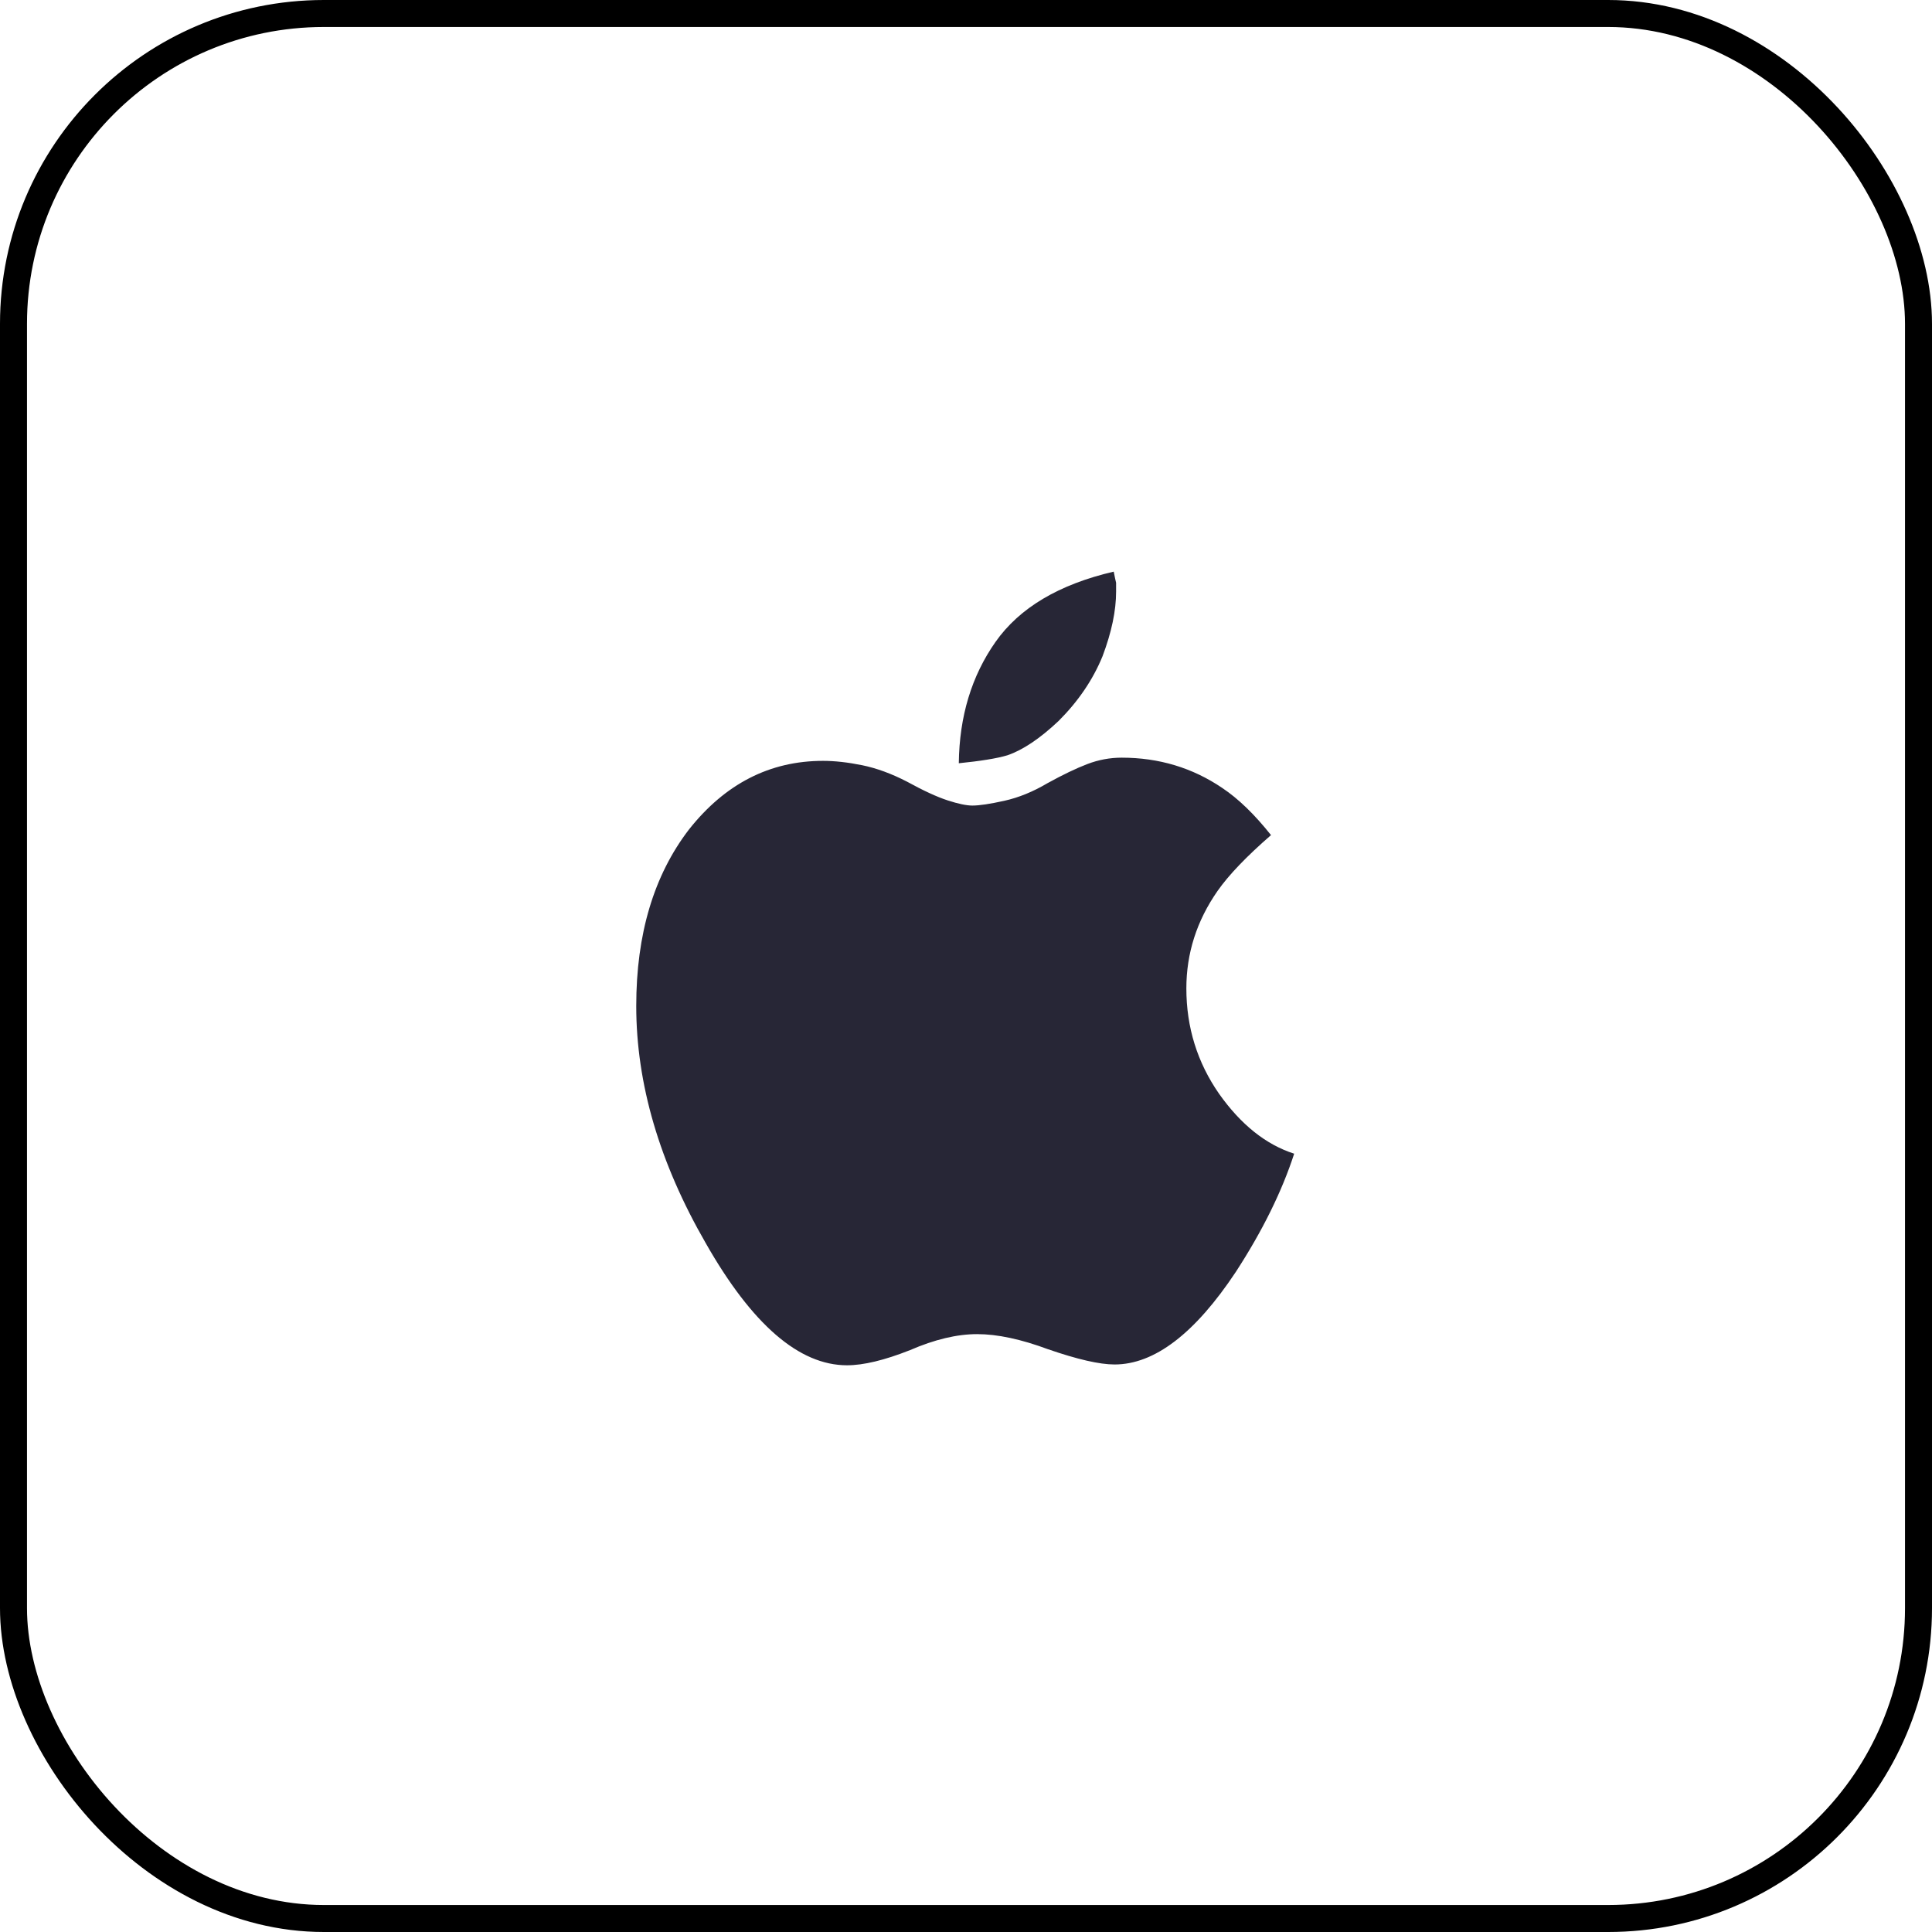
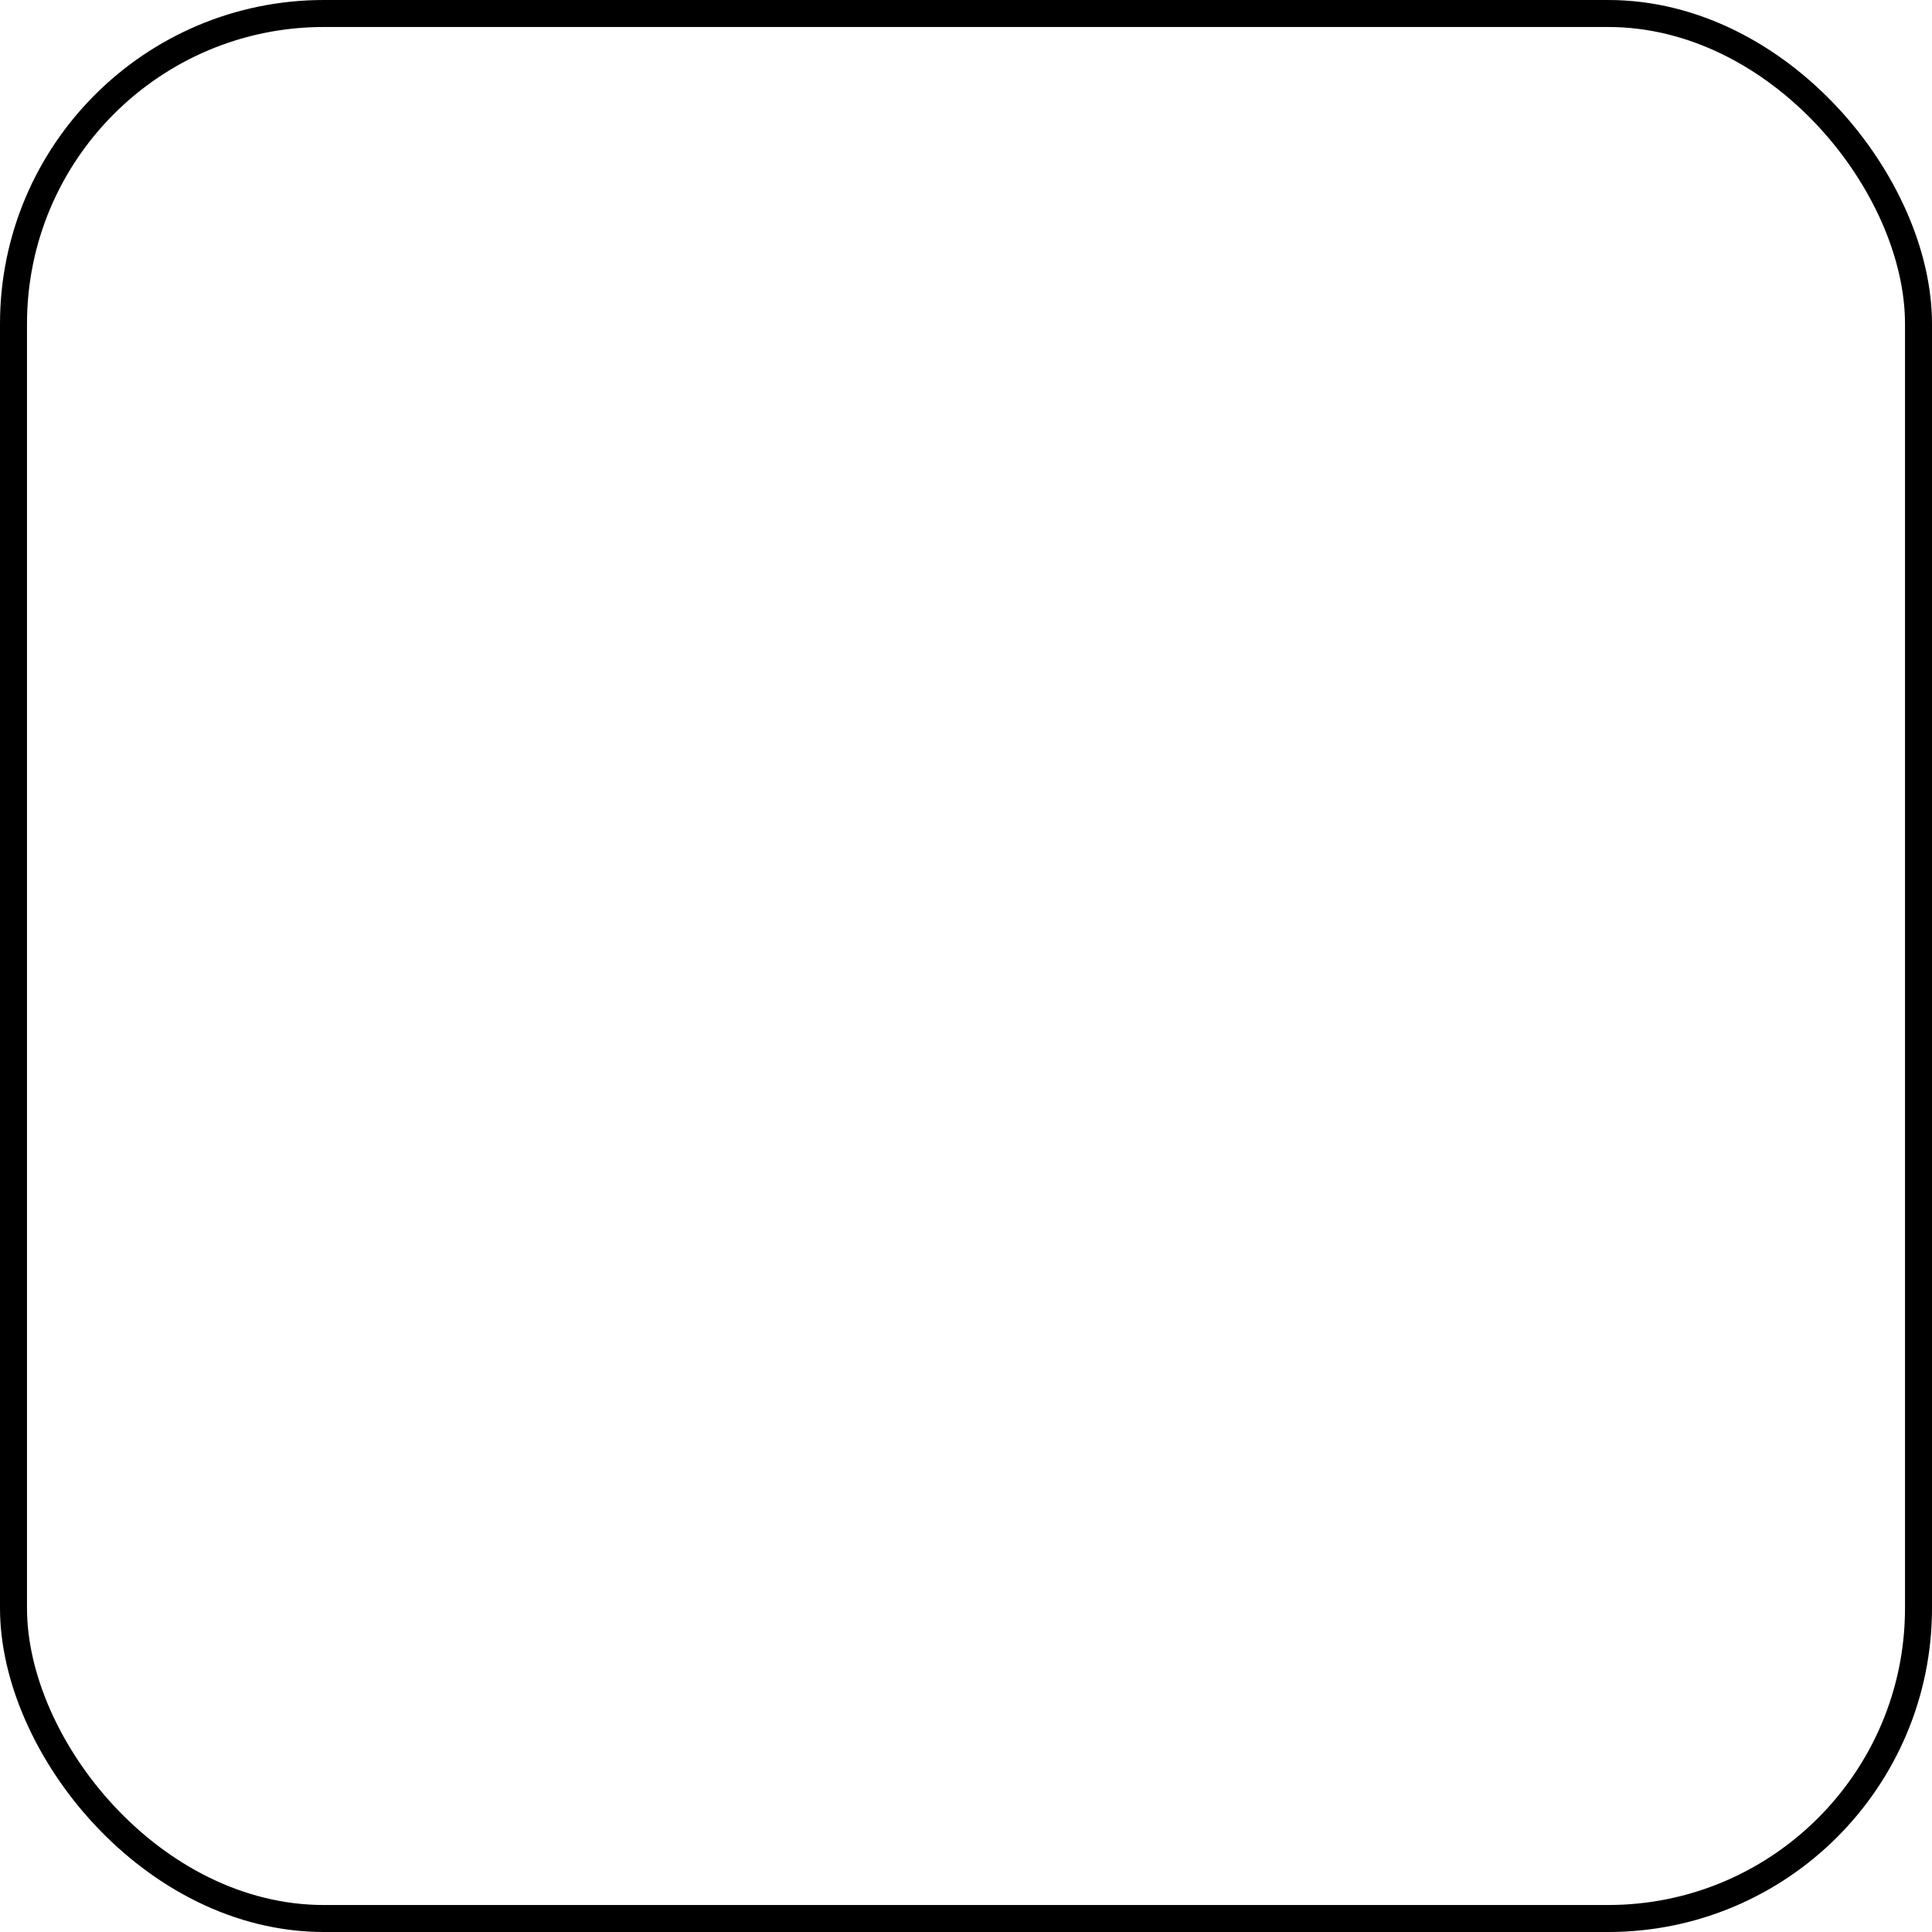
<svg xmlns="http://www.w3.org/2000/svg" width="72" height="72" viewBox="0 0 72 72" fill="none">
  <g id="Frame 1321315154">
    <g id="Frame 1321315154_2">
      <rect x="0.503" y="0.503" width="70.994" height="70.994" rx="11.567" stroke="black" stroke-width="1.006" />
      <g id="è¹æ 1" clip-path="url(#clip0_2173_457)">
-         <path id="Vector" d="M45.432 40.763C46.246 41.913 47.178 42.657 48.23 42.995C47.773 44.403 47.049 45.871 46.057 47.398C44.53 49.699 43.022 50.85 41.535 50.85C40.979 50.85 40.156 50.661 39.065 50.285C38.053 49.908 37.17 49.719 36.416 49.719C35.663 49.719 34.83 49.918 33.917 50.314C32.965 50.691 32.181 50.88 31.566 50.88C29.781 50.88 28.026 49.362 26.3 46.327C24.574 43.332 23.711 40.386 23.711 37.49C23.711 34.812 24.366 32.62 25.675 30.914C27.024 29.208 28.69 28.355 30.674 28.355C31.11 28.355 31.596 28.409 32.132 28.518C32.667 28.628 33.223 28.831 33.798 29.128C34.413 29.466 34.919 29.699 35.316 29.828C35.712 29.957 36.02 30.021 36.238 30.021C36.496 30.021 36.893 29.962 37.428 29.843C37.964 29.724 38.499 29.505 39.035 29.188C39.61 28.871 40.106 28.633 40.523 28.474C40.939 28.315 41.366 28.236 41.802 28.236C43.191 28.236 44.441 28.613 45.551 29.366C46.147 29.763 46.752 30.348 47.367 31.122C46.454 31.916 45.789 32.61 45.373 33.205C44.599 34.316 44.212 35.526 44.212 36.835C44.212 38.283 44.619 39.593 45.432 40.763ZM39.452 26.867C38.757 27.522 38.123 27.948 37.547 28.146C37.349 28.206 37.096 28.261 36.788 28.31C36.481 28.36 36.129 28.404 35.732 28.444C35.752 26.698 36.208 25.191 37.101 23.921C37.994 22.652 39.462 21.779 41.505 21.303C41.544 21.501 41.574 21.64 41.594 21.719V22.047C41.594 22.761 41.425 23.564 41.088 24.457C40.731 25.33 40.186 26.133 39.452 26.867Z" fill="#272636" />
-       </g>
+         </g>
    </g>
  </g>
  <defs>
    <clipPath id="clip0_2173_457">
      <rect width="29.756" height="29.756" fill="white" transform="translate(21.121 21.123)" />
    </clipPath>
  </defs>
</svg>